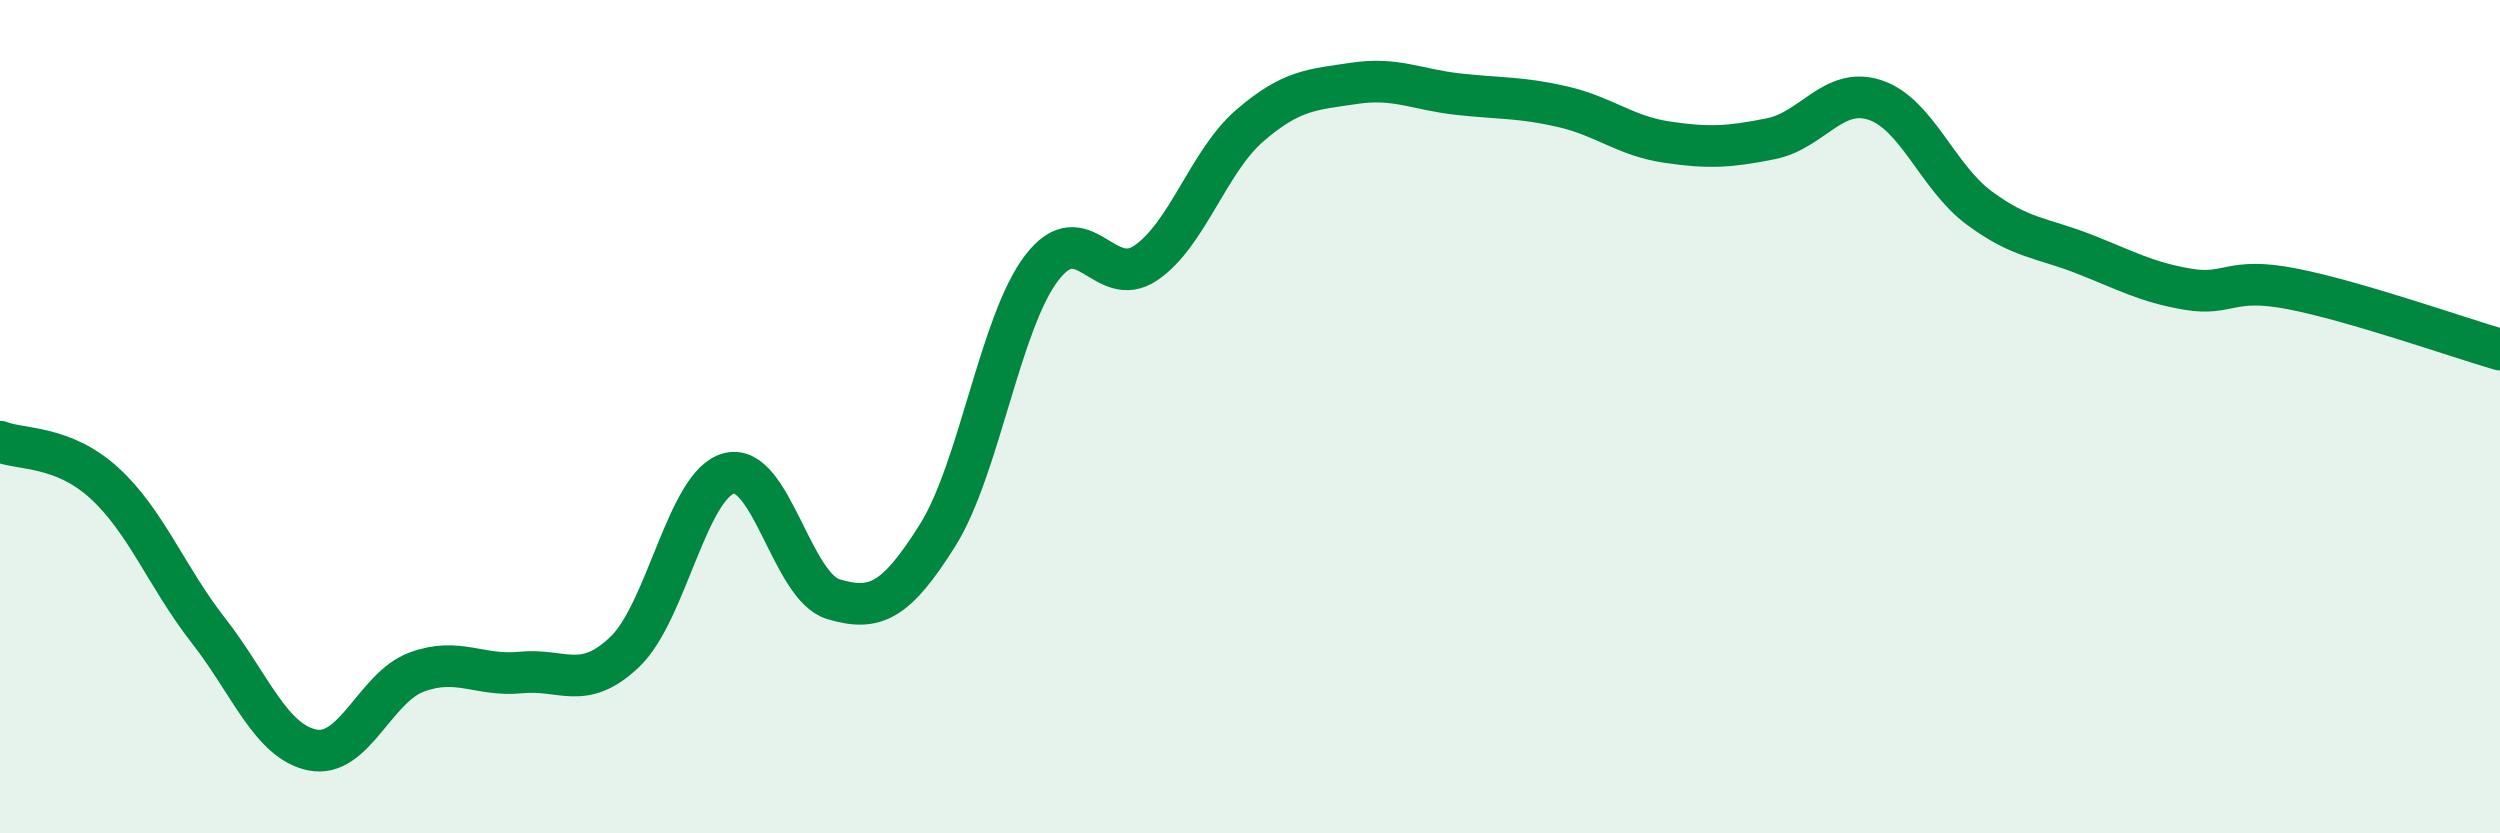
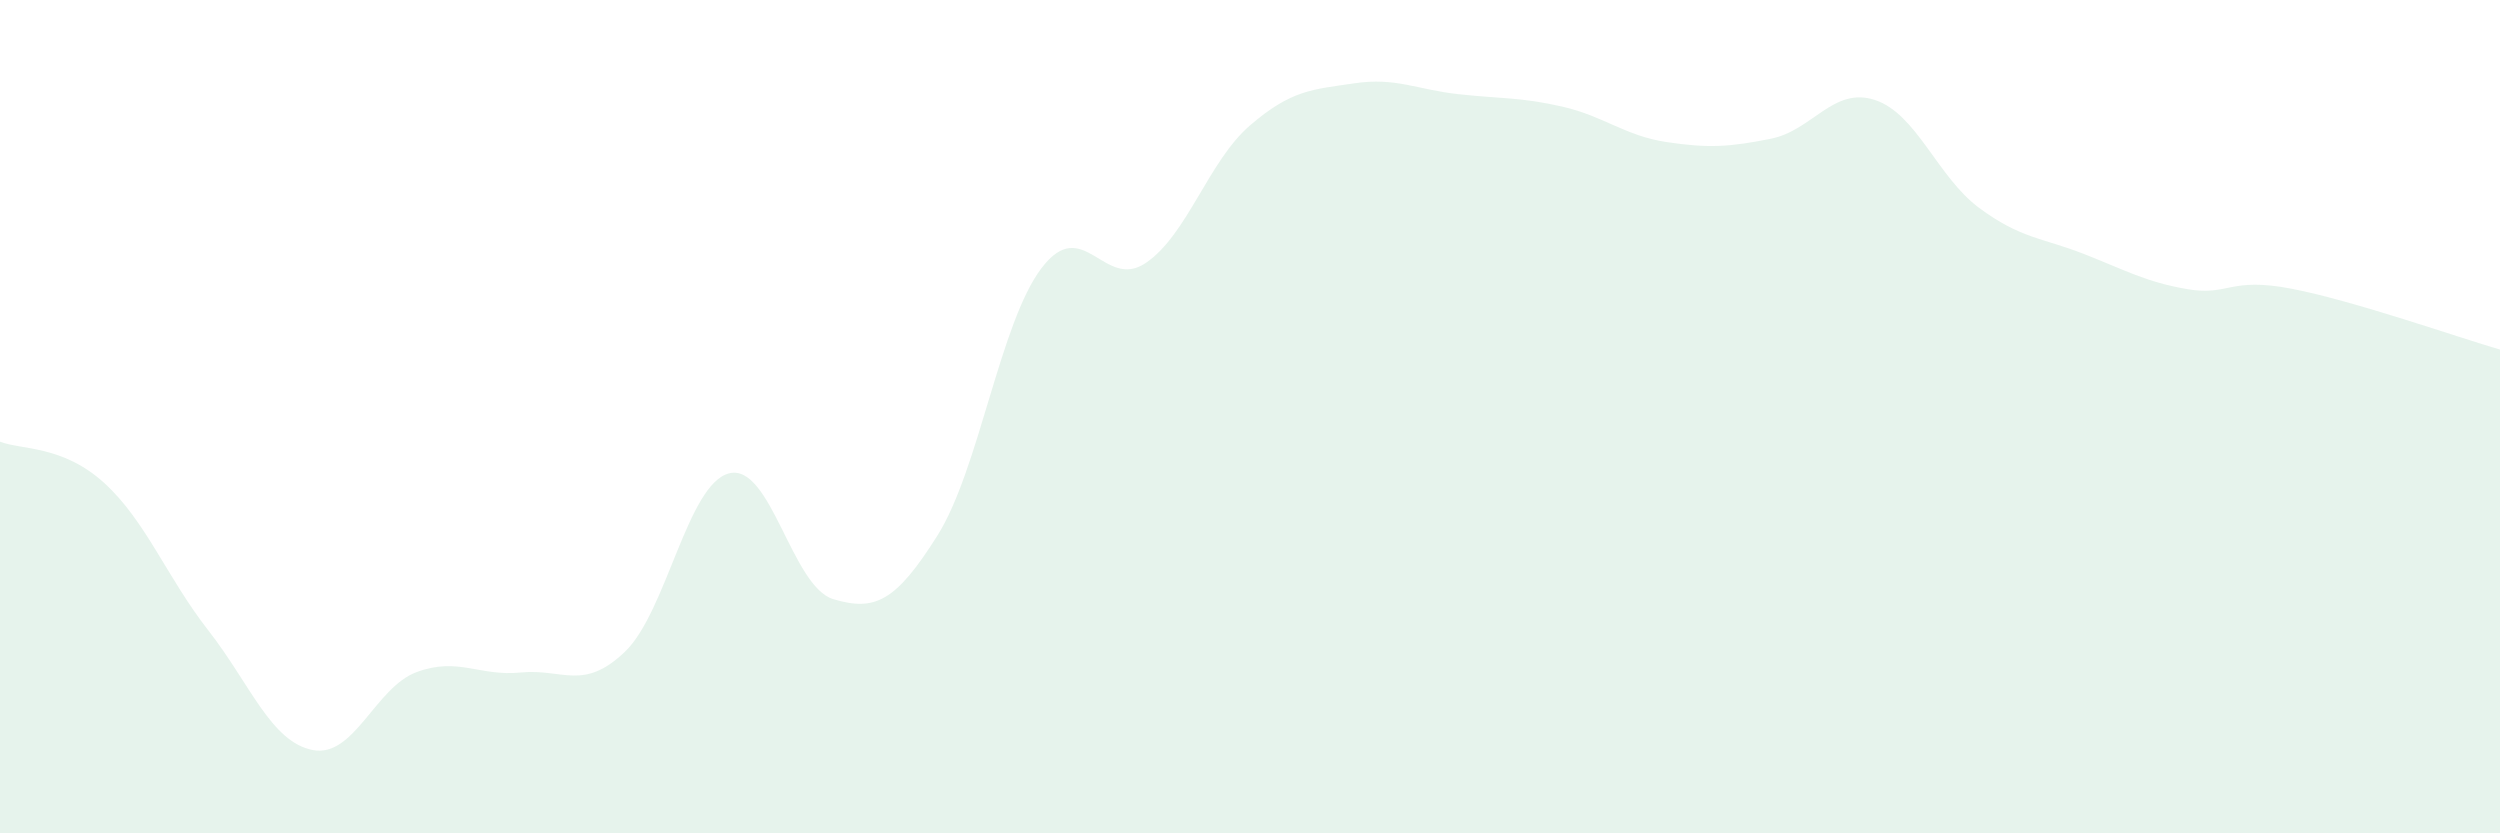
<svg xmlns="http://www.w3.org/2000/svg" width="60" height="20" viewBox="0 0 60 20">
  <path d="M 0,10.6 C 0.5,10.8 1.5,10.68 2.5,11.59 C 3.5,12.5 4,13.85 5,15.13 C 6,16.41 6.5,17.8 7.5,18 C 8.5,18.2 9,16.5 10,16.13 C 11,15.76 11.5,16.24 12.5,16.14 C 13.5,16.04 14,16.6 15,15.64 C 16,14.68 16.5,11.61 17.5,11.36 C 18.5,11.11 19,14.08 20,14.38 C 21,14.68 21.5,14.44 22.5,12.85 C 23.5,11.26 24,7.74 25,6.43 C 26,5.12 26.5,6.99 27.5,6.31 C 28.5,5.63 29,3.87 30,3.01 C 31,2.15 31.5,2.15 32.5,2 C 33.5,1.85 34,2.15 35,2.26 C 36,2.37 36.5,2.33 37.5,2.56 C 38.5,2.79 39,3.26 40,3.41 C 41,3.56 41.5,3.53 42.5,3.33 C 43.5,3.13 44,2.07 45,2.4 C 46,2.73 46.5,4.25 47.5,4.99 C 48.5,5.73 49,5.7 50,6.09 C 51,6.48 51.5,6.77 52.5,6.94 C 53.5,7.11 53.5,6.64 55,6.93 C 56.5,7.22 59,8.1 60,8.39L60 20L0 20Z" fill="#008740" opacity="0.1" stroke-linecap="round" stroke-linejoin="round" />
-   <path d="M 0,10.6 C 0.5,10.8 1.5,10.68 2.5,11.59 C 3.5,12.5 4,13.85 5,15.13 C 6,16.41 6.5,17.8 7.5,18 C 8.5,18.2 9,16.5 10,16.13 C 11,15.76 11.5,16.24 12.5,16.14 C 13.5,16.04 14,16.6 15,15.64 C 16,14.68 16.5,11.61 17.5,11.36 C 18.5,11.11 19,14.08 20,14.38 C 21,14.68 21.5,14.44 22.5,12.85 C 23.5,11.26 24,7.74 25,6.43 C 26,5.12 26.5,6.99 27.5,6.31 C 28.5,5.63 29,3.87 30,3.01 C 31,2.15 31.5,2.15 32.5,2 C 33.5,1.85 34,2.15 35,2.26 C 36,2.37 36.5,2.33 37.5,2.56 C 38.5,2.79 39,3.26 40,3.41 C 41,3.56 41.5,3.53 42.5,3.33 C 43.5,3.13 44,2.07 45,2.4 C 46,2.73 46.5,4.25 47.5,4.99 C 48.5,5.73 49,5.7 50,6.09 C 51,6.48 51.5,6.77 52.5,6.94 C 53.5,7.11 53.5,6.64 55,6.93 C 56.5,7.22 59,8.1 60,8.39" stroke="#008740" stroke-width="1" fill="none" stroke-linecap="round" stroke-linejoin="round" />
</svg>